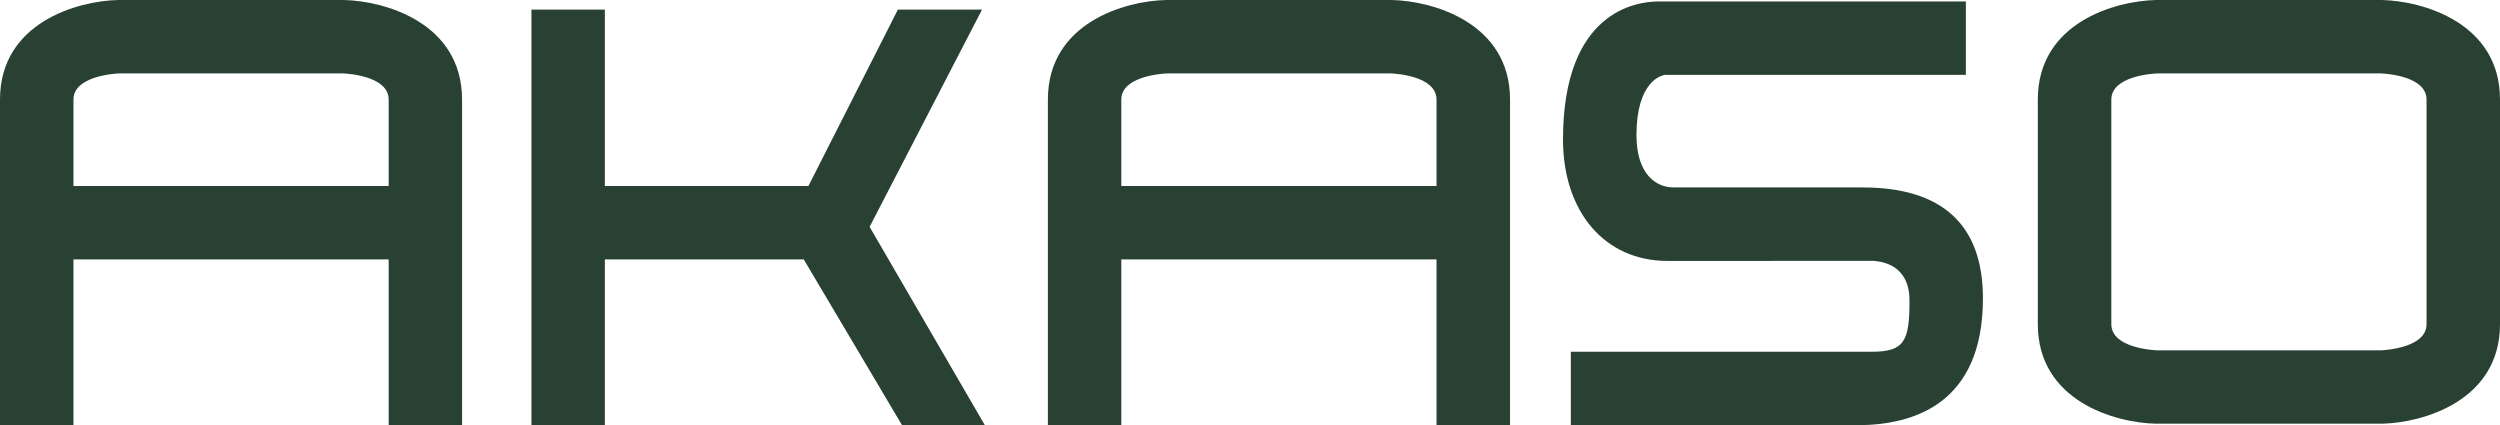
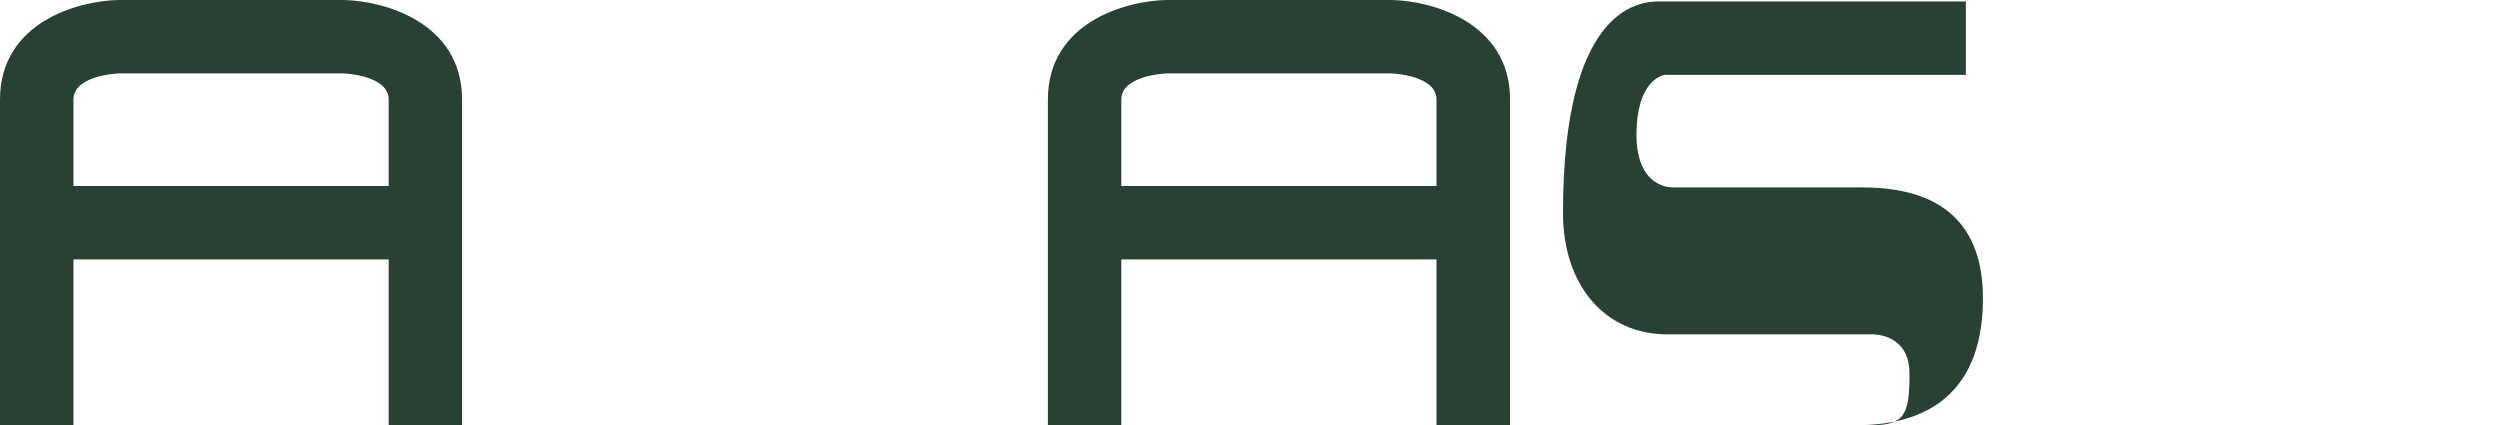
<svg xmlns="http://www.w3.org/2000/svg" id="Layer_1" viewBox="0 0 729.35 124.04">
  <defs>
    <style>.cls-1{fill:#294133;}</style>
  </defs>
-   <polygon class="cls-1" points="263.16 124.04 234.48 75.67 176.46 75.67 176.46 124.04 155.04 124.04 155.04 2.8 176.46 2.8 176.46 54.26 235.85 54.26 261.95 2.8 286.5 2.8 253.7 66.18 287.32 124.04 263.16 124.04" />
-   <path class="cls-1" d="M458.27,124.04v-21.42h87.8c9.64,0,11.01-3.22,11.01-15.01,0-6.88-3.69-10.96-10.37-11.5h-.08s-60.21.01-60.21.01c-18.18,0-30.43-14.25-30.43-35.46C456.01,3.33,477.35.42,483.88.42h89.64v21.43h-87.88c-.85.14-8.22,1.8-8.22,17.59,0,11.23,5.6,15.24,10.82,15.24h55.16c23.27.01,35.1,10.91,35.1,32.37,0,30.57-19.97,36.99-36.68,36.99h-83.56Z" />
+   <path class="cls-1" d="M458.27,124.04h87.8c9.64,0,11.01-3.22,11.01-15.01,0-6.88-3.69-10.96-10.37-11.5h-.08s-60.21.01-60.21.01c-18.18,0-30.43-14.25-30.43-35.46C456.01,3.33,477.35.42,483.88.42h89.64v21.43h-87.88c-.85.14-8.22,1.8-8.22,17.59,0,11.23,5.6,15.24,10.82,15.24h55.16c23.27.01,35.1,10.91,35.1,32.37,0,30.57-19.97,36.99-36.68,36.99h-83.56Z" />
  <path class="cls-1" d="M34.71,21.42c-1.4.06-13.28.81-13.28,7.63v25.22h91.96v-25.22c0-6.86-11.93-7.58-13.3-7.63H34.71ZM113.39,124.04v-48.37H21.43v48.37H0V29.05C0,6.64,22.54.26,34.45,0h65.88c11.91.26,34.47,6.64,34.47,29.05v94.99h-21.41Z" />
  <path class="cls-1" d="M340.43,21.42c-1.4.06-13.3.81-13.3,7.63v25.22h91.96v-25.22c0-6.86-11.91-7.58-13.28-7.63h-65.38ZM419.09,124.04v-48.37h-91.96v48.37h-21.42V29.05c0-22.41,22.54-28.79,34.47-29.05h65.89c11.91.26,34.47,6.64,34.47,29.05v94.99h-21.45Z" />
-   <path class="cls-1" d="M629.22,21.43c-1.39.06-13.26.8-13.26,7.63v65.51c0,6.86,11.91,7.56,13.3,7.64h65.37c1.42-.08,13.29-.8,13.29-7.64V29.05c0-6.87-11.93-7.58-13.29-7.63h-65.41ZM629,123.61c-11.91-.23-34.49-6.61-34.49-29.05V29.05C594.51,6.63,617.06.26,629,0h65.86c11.91.26,34.49,6.63,34.49,29.05v65.51c0,22.42-22.53,28.8-34.45,29.05h-65.89Z" />
</svg>